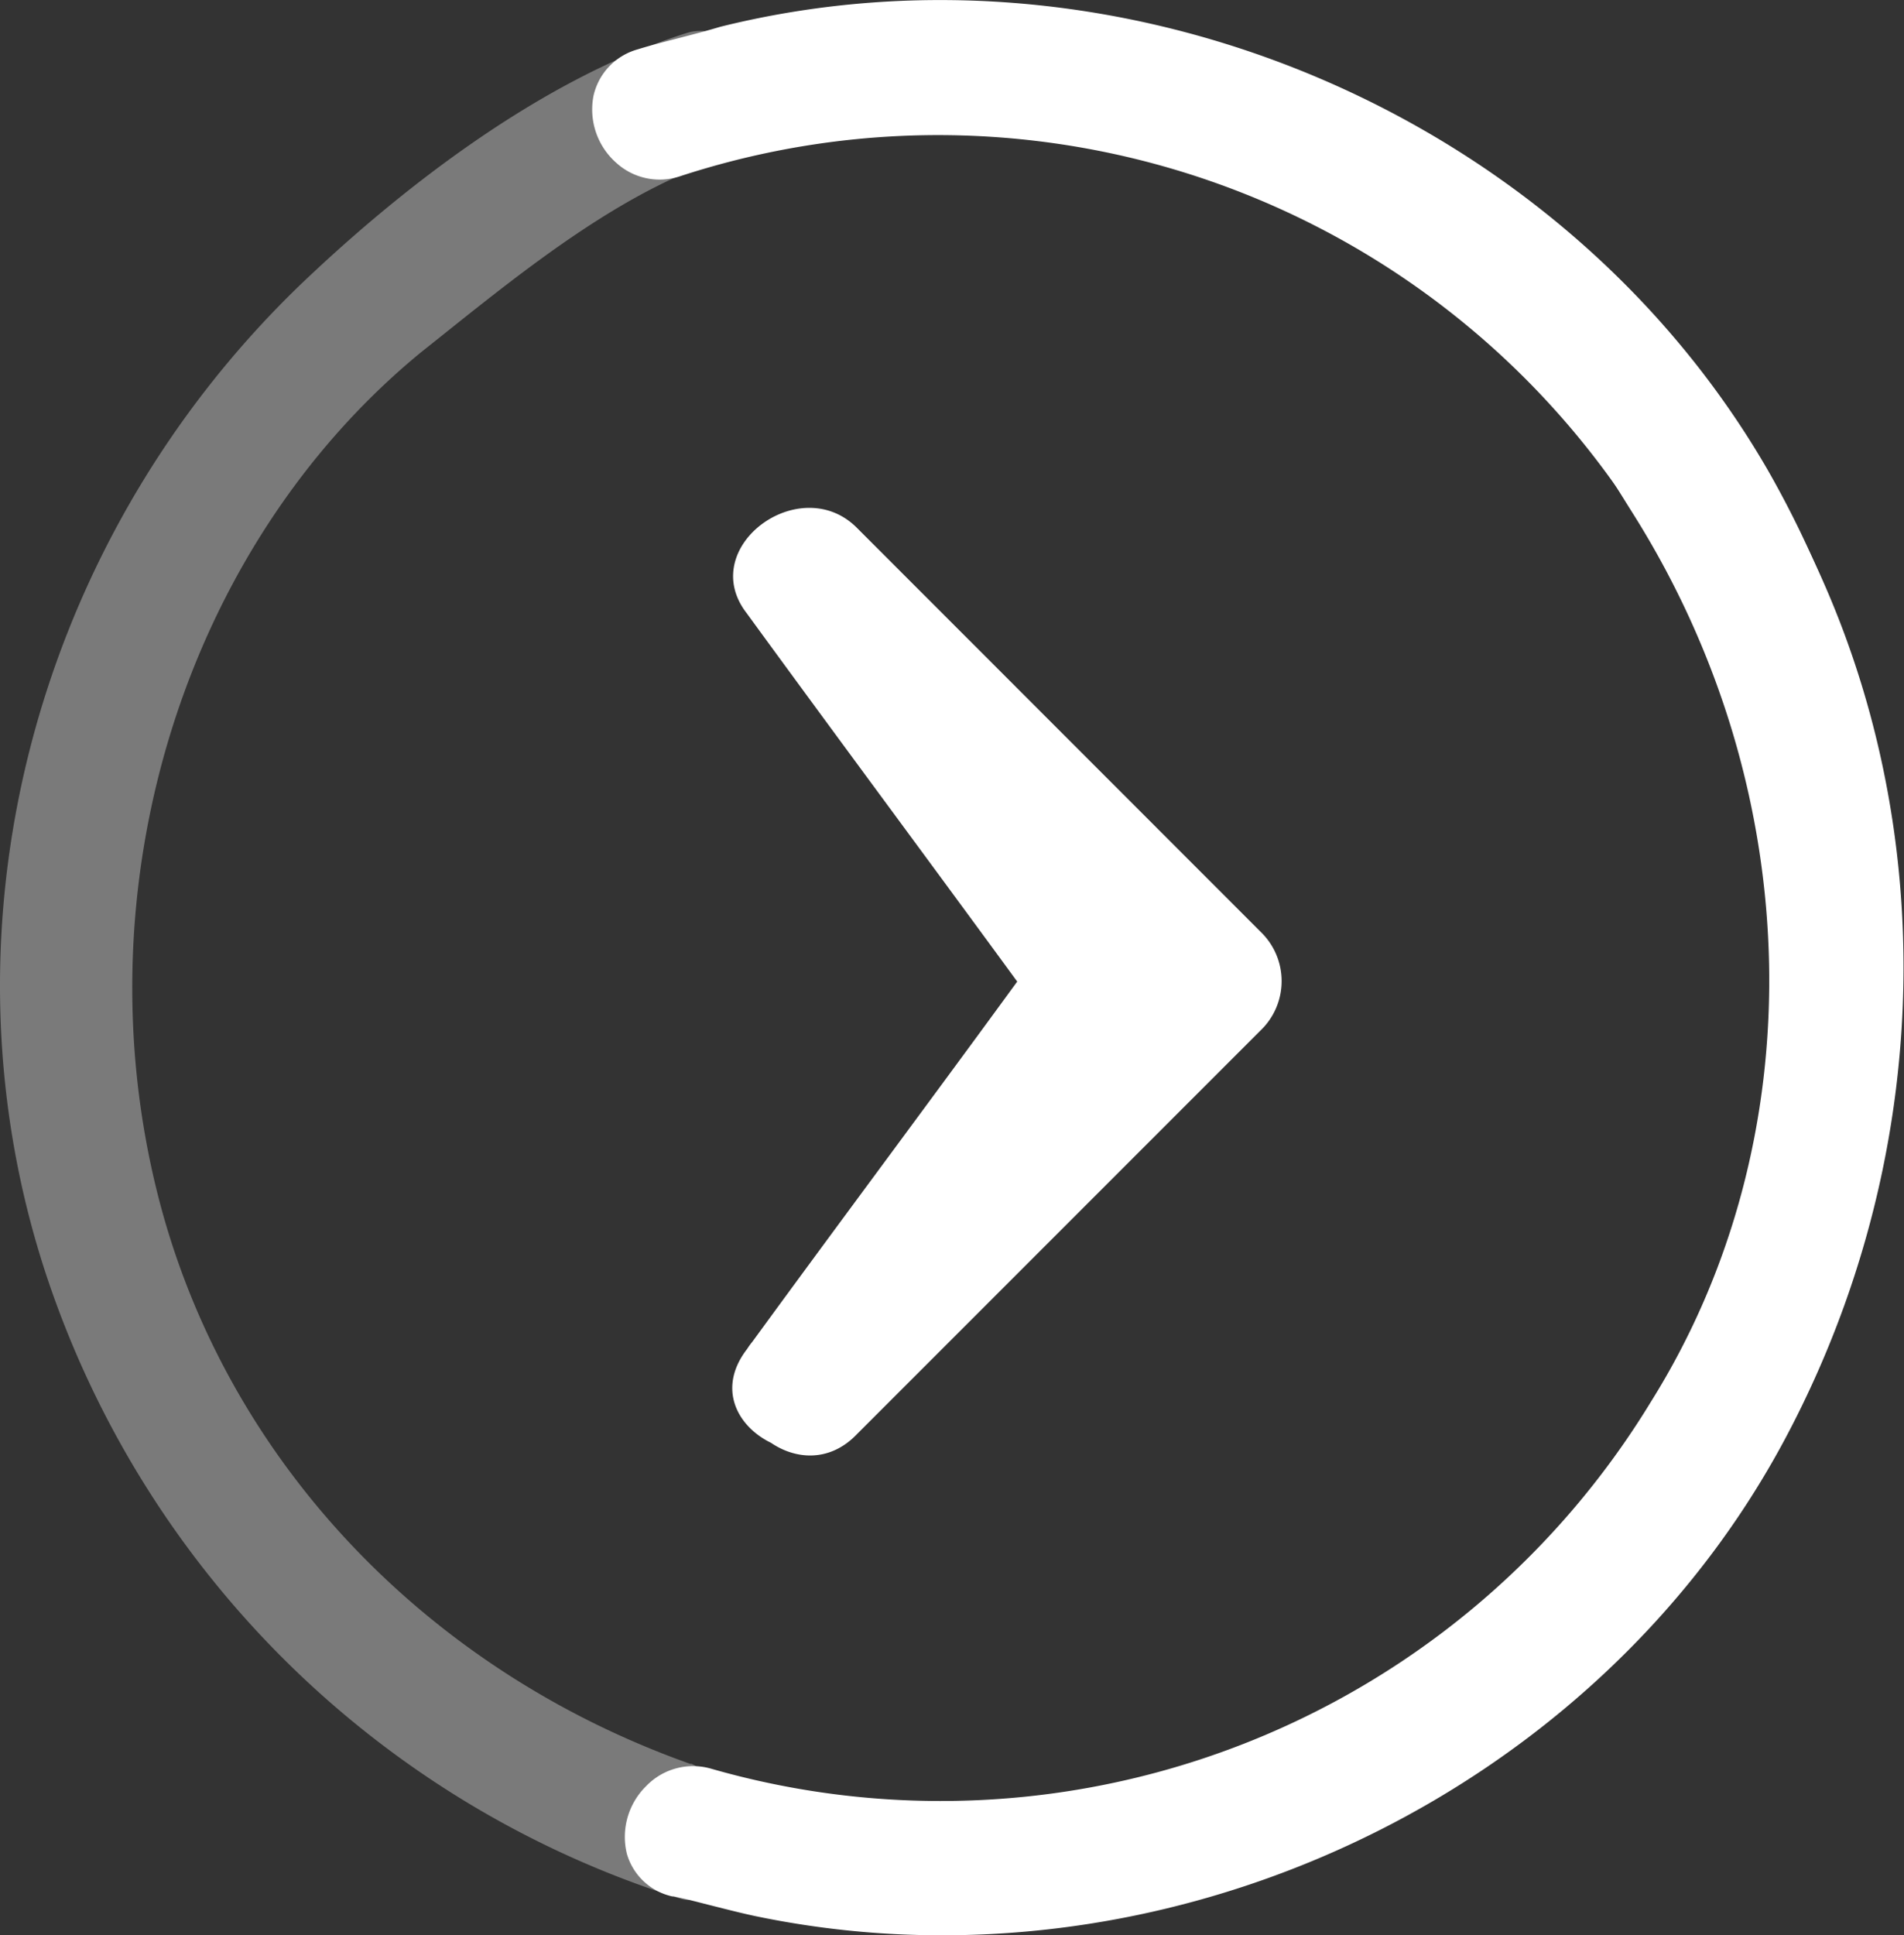
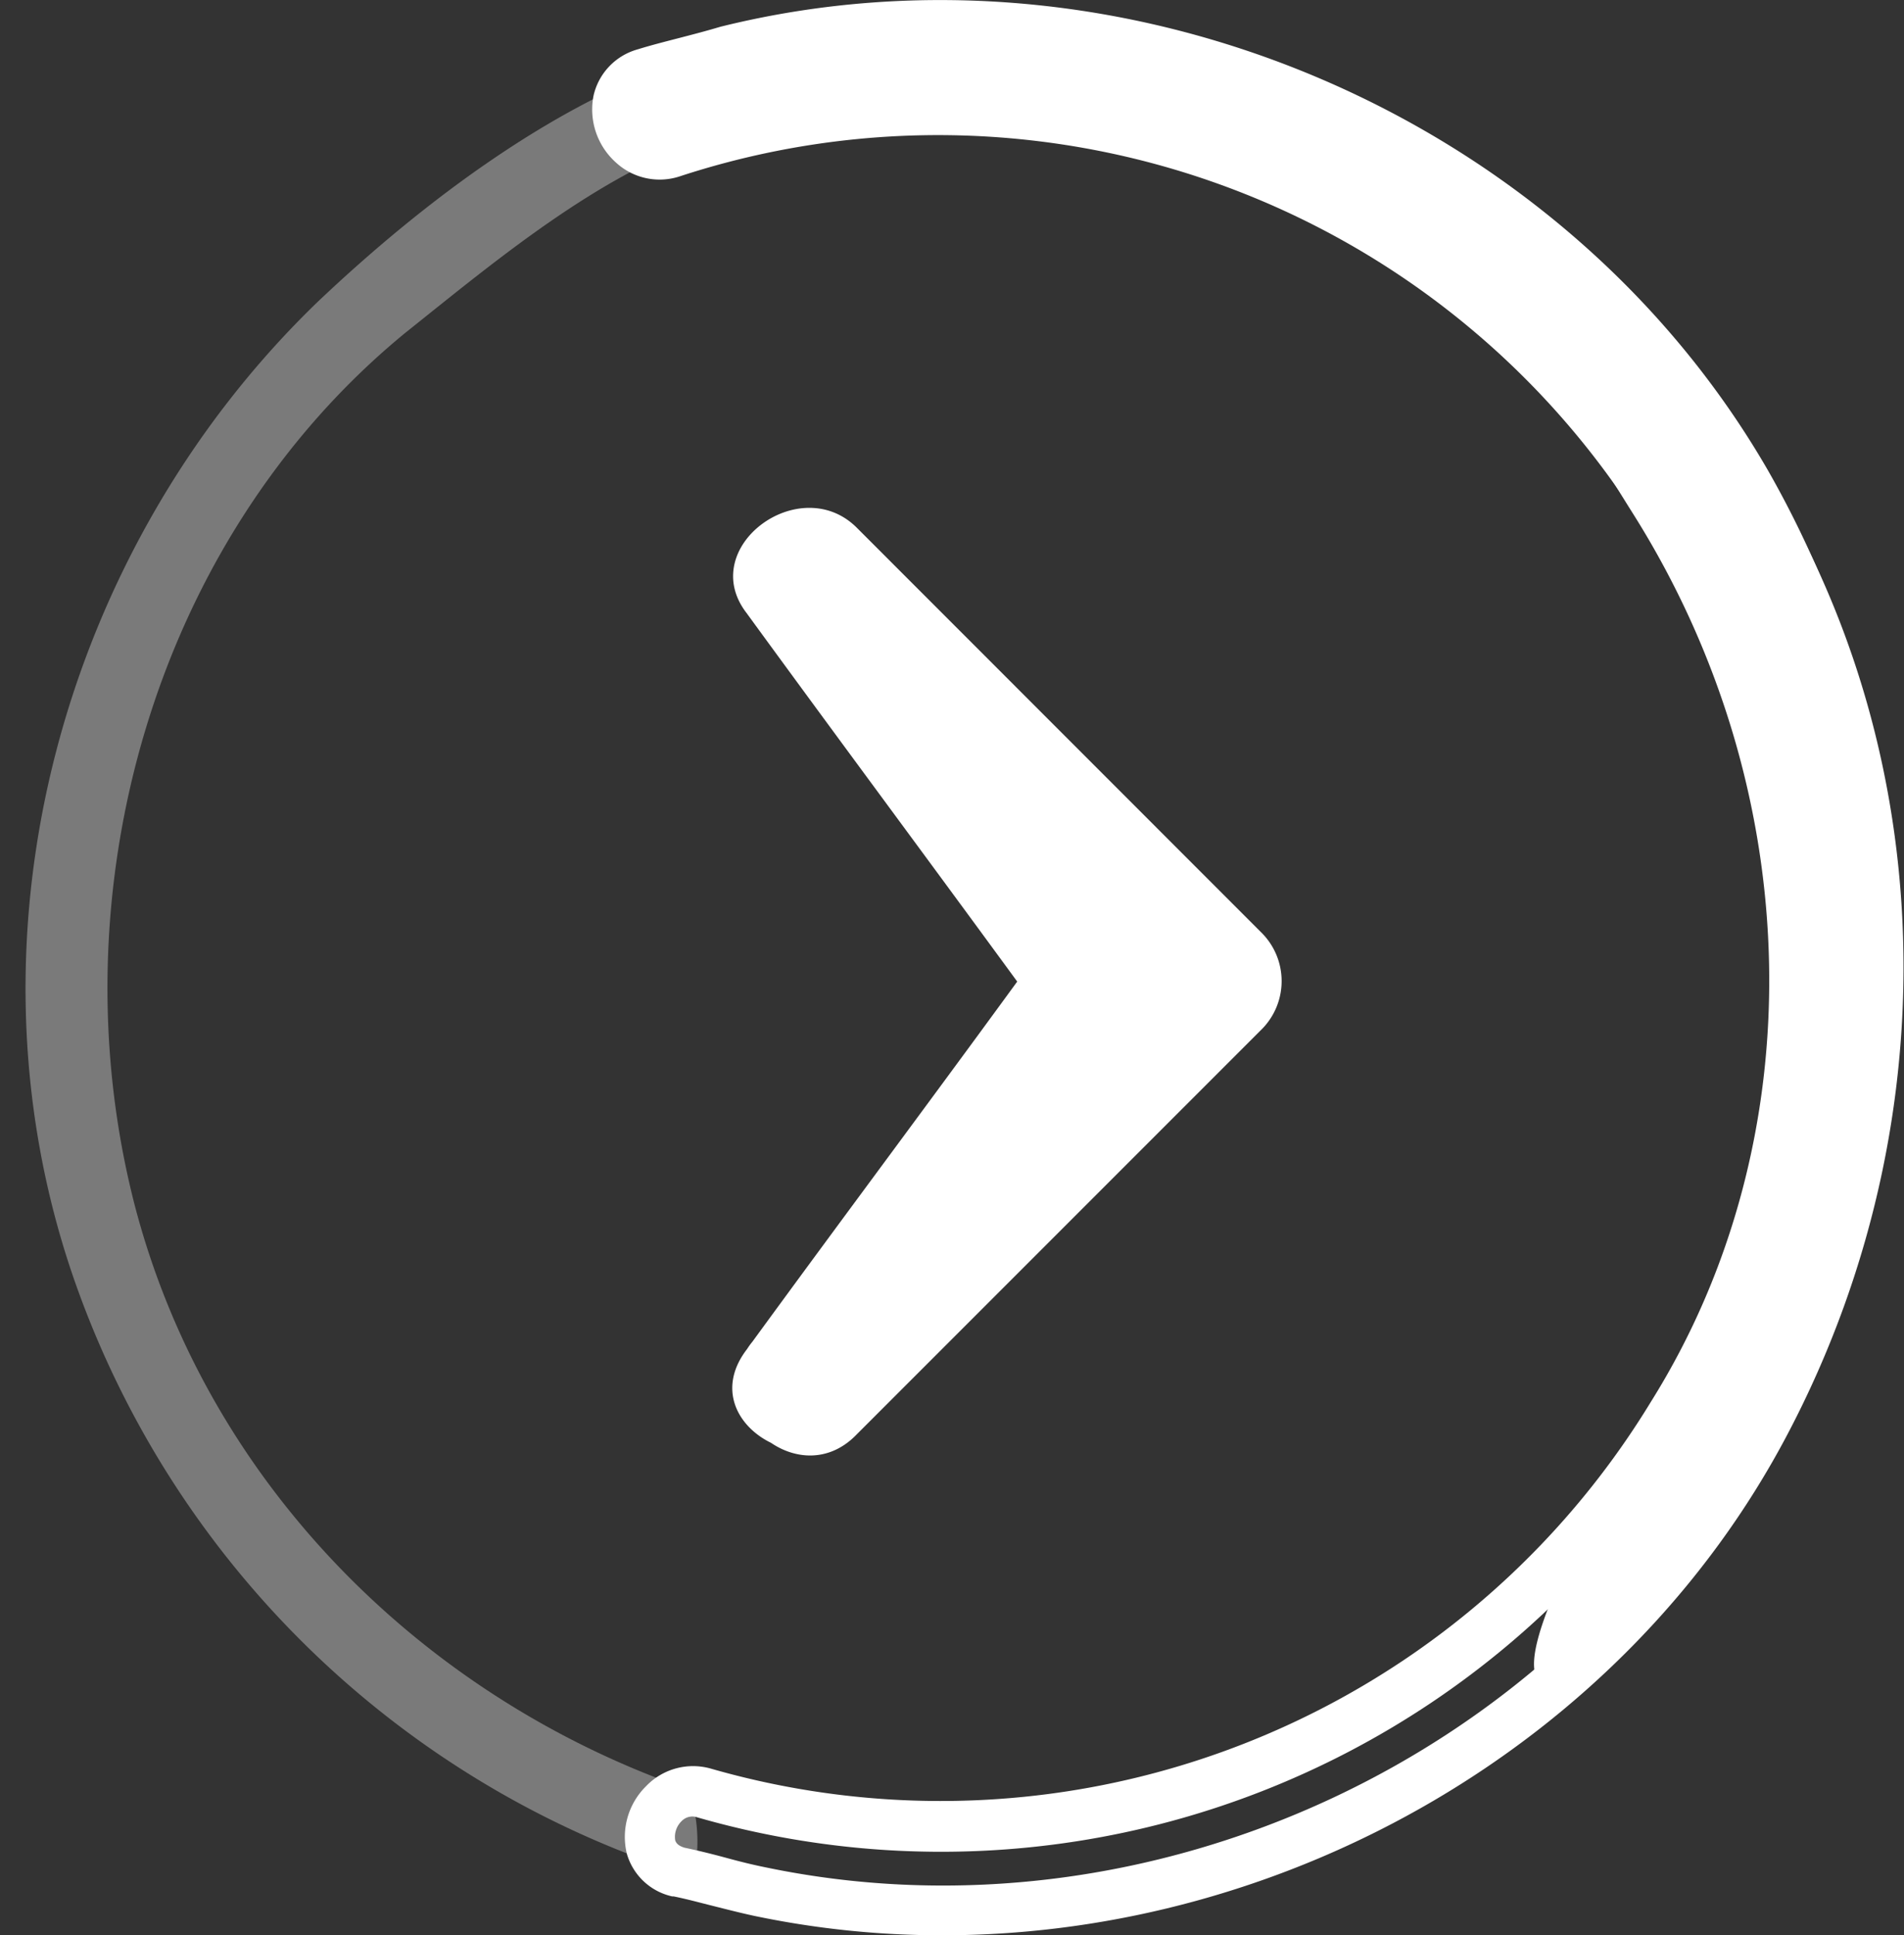
<svg xmlns="http://www.w3.org/2000/svg" id="Layer_1" data-name="Layer 1" viewBox="0 0 133.77 135.93">
  <rect x="0" y="0" width="133.77" height="135.93" fill="#333333" stroke="none" />
  <title>arrow-right</title>
  <g>
    <g>
      <polygon points="56.63 97.17 77.65 69.01 56.63 40.64 84.99 69.01 56.63 97.17" fill="#fff" />
      <path d="M61,99.75c6.94-9.52,13.88-18.84,20.83-28.36a4.51,4.51,0,0,0,0-5C74.87,56.91,67.93,47.59,61,38.06l-7.73,6L81.62,72.38V65.44L53.26,93.8c-4.57,4.56,2.57,11.5,6.94,6.94L88.56,72.38a4.8,4.8,0,0,0,0-6.94L60.2,37.07c-4-4-11.31,1.39-7.74,6,6.94,9.52,13.89,18.85,20.83,28.37v-5C66.35,76,59.4,85.27,52.46,94.79,48.49,100,57.22,104.91,61,99.75Z" fill="#fff" />
    </g>
    <g opacity="0.35">
      <path d="M5.06,89.44c-8.13-24-.6-51,17.25-68.23C29.85,14.06,39.37,6.92,48.89,4c2.18-.6,4.17,4.76,2,5.35C42.74,11.68,35.21,18,28.46,23.39,10.81,37.87,3.87,62.66,9.42,84.48c5,19.44,20,34.51,38.48,41.05,1.39.6,1.39,6.55.4,6.15A66.94,66.94,0,0,1,5.06,89.44Z" fill="#fff" />
-       <path d="M48.39,133.45a2.06,2.06,0,0,1-.65-.11A68.5,68.5,0,0,1,3.4,90h0C-4.81,65.77,2.14,38.27,21.1,20,27.68,13.71,37.73,5.6,48.37,2.28A3.43,3.43,0,0,1,51.85,3.4a6.6,6.6,0,0,1,1.5,2.76c.75,2.76-.47,4.41-2,4.83-7.17,2.1-14.13,7.65-20.26,12.55l-1.53,1.22C13,38.36,5.55,62.19,11.12,84.05c4.67,18.3,18.63,33.19,37.37,39.84l.1,0C51.13,125,51,130.52,50.35,132A2.11,2.11,0,0,1,48.39,133.45ZM6.71,88.87A65.06,65.06,0,0,0,47.25,129.5a7.65,7.65,0,0,0-.31-2.45C27.3,120,12.65,104.22,7.73,84.91,1.83,61.76,9.72,36.5,27.35,22l1.54-1.22c6.31-5,13.45-10.74,21.19-13.09a3.35,3.35,0,0,0-.88-2C39.32,8.82,29.78,16.54,23.52,22.48,5.82,39.59-.94,66.27,6.71,88.87ZM50.38,7.63h0Z" fill="#fff" />
    </g>
    <g>
      <path d="M120.49,104.51c14.48-21,14.68-48.79,2.19-70.61C108.59,9.5,78.25-3.19,51.07,3.55c-2,.6-3.77,1-5.75,1.59-3.77,1.19-1.59,6.74,2,5.55a60.23,60.23,0,0,1,68.83,24.2,61,61,0,0,1,1.79,64.26C106.41,118.79,106.21,125.14,120.49,104.51Z" fill="#fff" />
      <path d="M109.84,119a2,2,0,0,1-1.09-.34c-1.25-.8-3.13-2,7.66-20.41a59.07,59.07,0,0,0-1.73-62.4A58.3,58.3,0,0,0,47.84,12.36a4.53,4.53,0,0,1-4.55-.93A5,5,0,0,1,41.7,6.72a4.38,4.38,0,0,1,3.09-3.25c1-.31,2-.56,3-.82s1.85-.48,2.82-.77C78.81-5.13,109.73,8,124.19,33c13.15,23,12.26,51.41-2.25,72.48h0C114.61,116.09,111.72,119,109.84,119ZM66,6a61.86,61.86,0,0,1,51.6,27.92A62.61,62.61,0,0,1,119.43,100c-3,5.08-4.92,8.78-6.16,11.4,1.4-1.78,3.28-4.31,5.78-7.92h0c13.76-20,14.59-47,2.11-68.75-13.7-23.72-43-36.14-69.66-29.52-.94.28-1.9.54-2.86.79s-1.84.48-2.82.77c-.6.2-.67.53-.7.65a1.58,1.58,0,0,0,.5,1.37,1.05,1.05,0,0,0,1.13.2A63.12,63.12,0,0,1,66,6Z" fill="#fff" />
    </g>
    <g>
-       <path d="M119.5,29.54C134.77,50,135.77,77.73,124.06,100,111,124.74,81,138.63,53.45,132.87c-2-.39-3.77-1-5.75-1.38-3.77-1-1.78-6.55,1.79-5.56a60.38,60.38,0,0,0,68-26.58c12.3-19.63,10.91-44.82-1.19-64.06S105.42,12.87,119.5,29.54Z" fill="#fff" />
      <path d="M66.23,135.93a64.09,64.09,0,0,1-13.13-1.34c-1-.21-2-.47-3-.72s-1.83-.48-2.77-.67l-.1,0a4.28,4.28,0,0,1-3.19-3,5,5,0,0,1,1.35-4.74A4.57,4.57,0,0,1,50,124.24,58.42,58.42,0,0,0,116,98.44c11.5-18.37,11-42.79-1.18-62.22-10.53-16.74-9-17.84-7.67-18.82,1.57-1.16,3.48-1,13.66,11l.06.08c15.25,20.39,17.1,48.76,4.71,72.27C114.18,122.41,90.54,135.93,66.23,135.93ZM48.1,129.78c1,.21,2,.46,2.92.71s1.83.48,2.78.67c27.05,5.64,55.94-7.83,68.72-32,11.75-22.3,10-49.19-4.39-68.5-3.19-3.78-5.4-6.16-6.91-7.65,1.11,2.25,3.09,5.8,6.59,11.38,12.93,20.56,13.4,46.43,1.19,65.92a61.87,61.87,0,0,1-70,27.34,1.05,1.05,0,0,0-1.12.27,1.54,1.54,0,0,0-.44,1.35C47.48,129.36,47.55,129.62,48.1,129.78Z" fill="#fff" />
    </g>
  </g>
</svg>